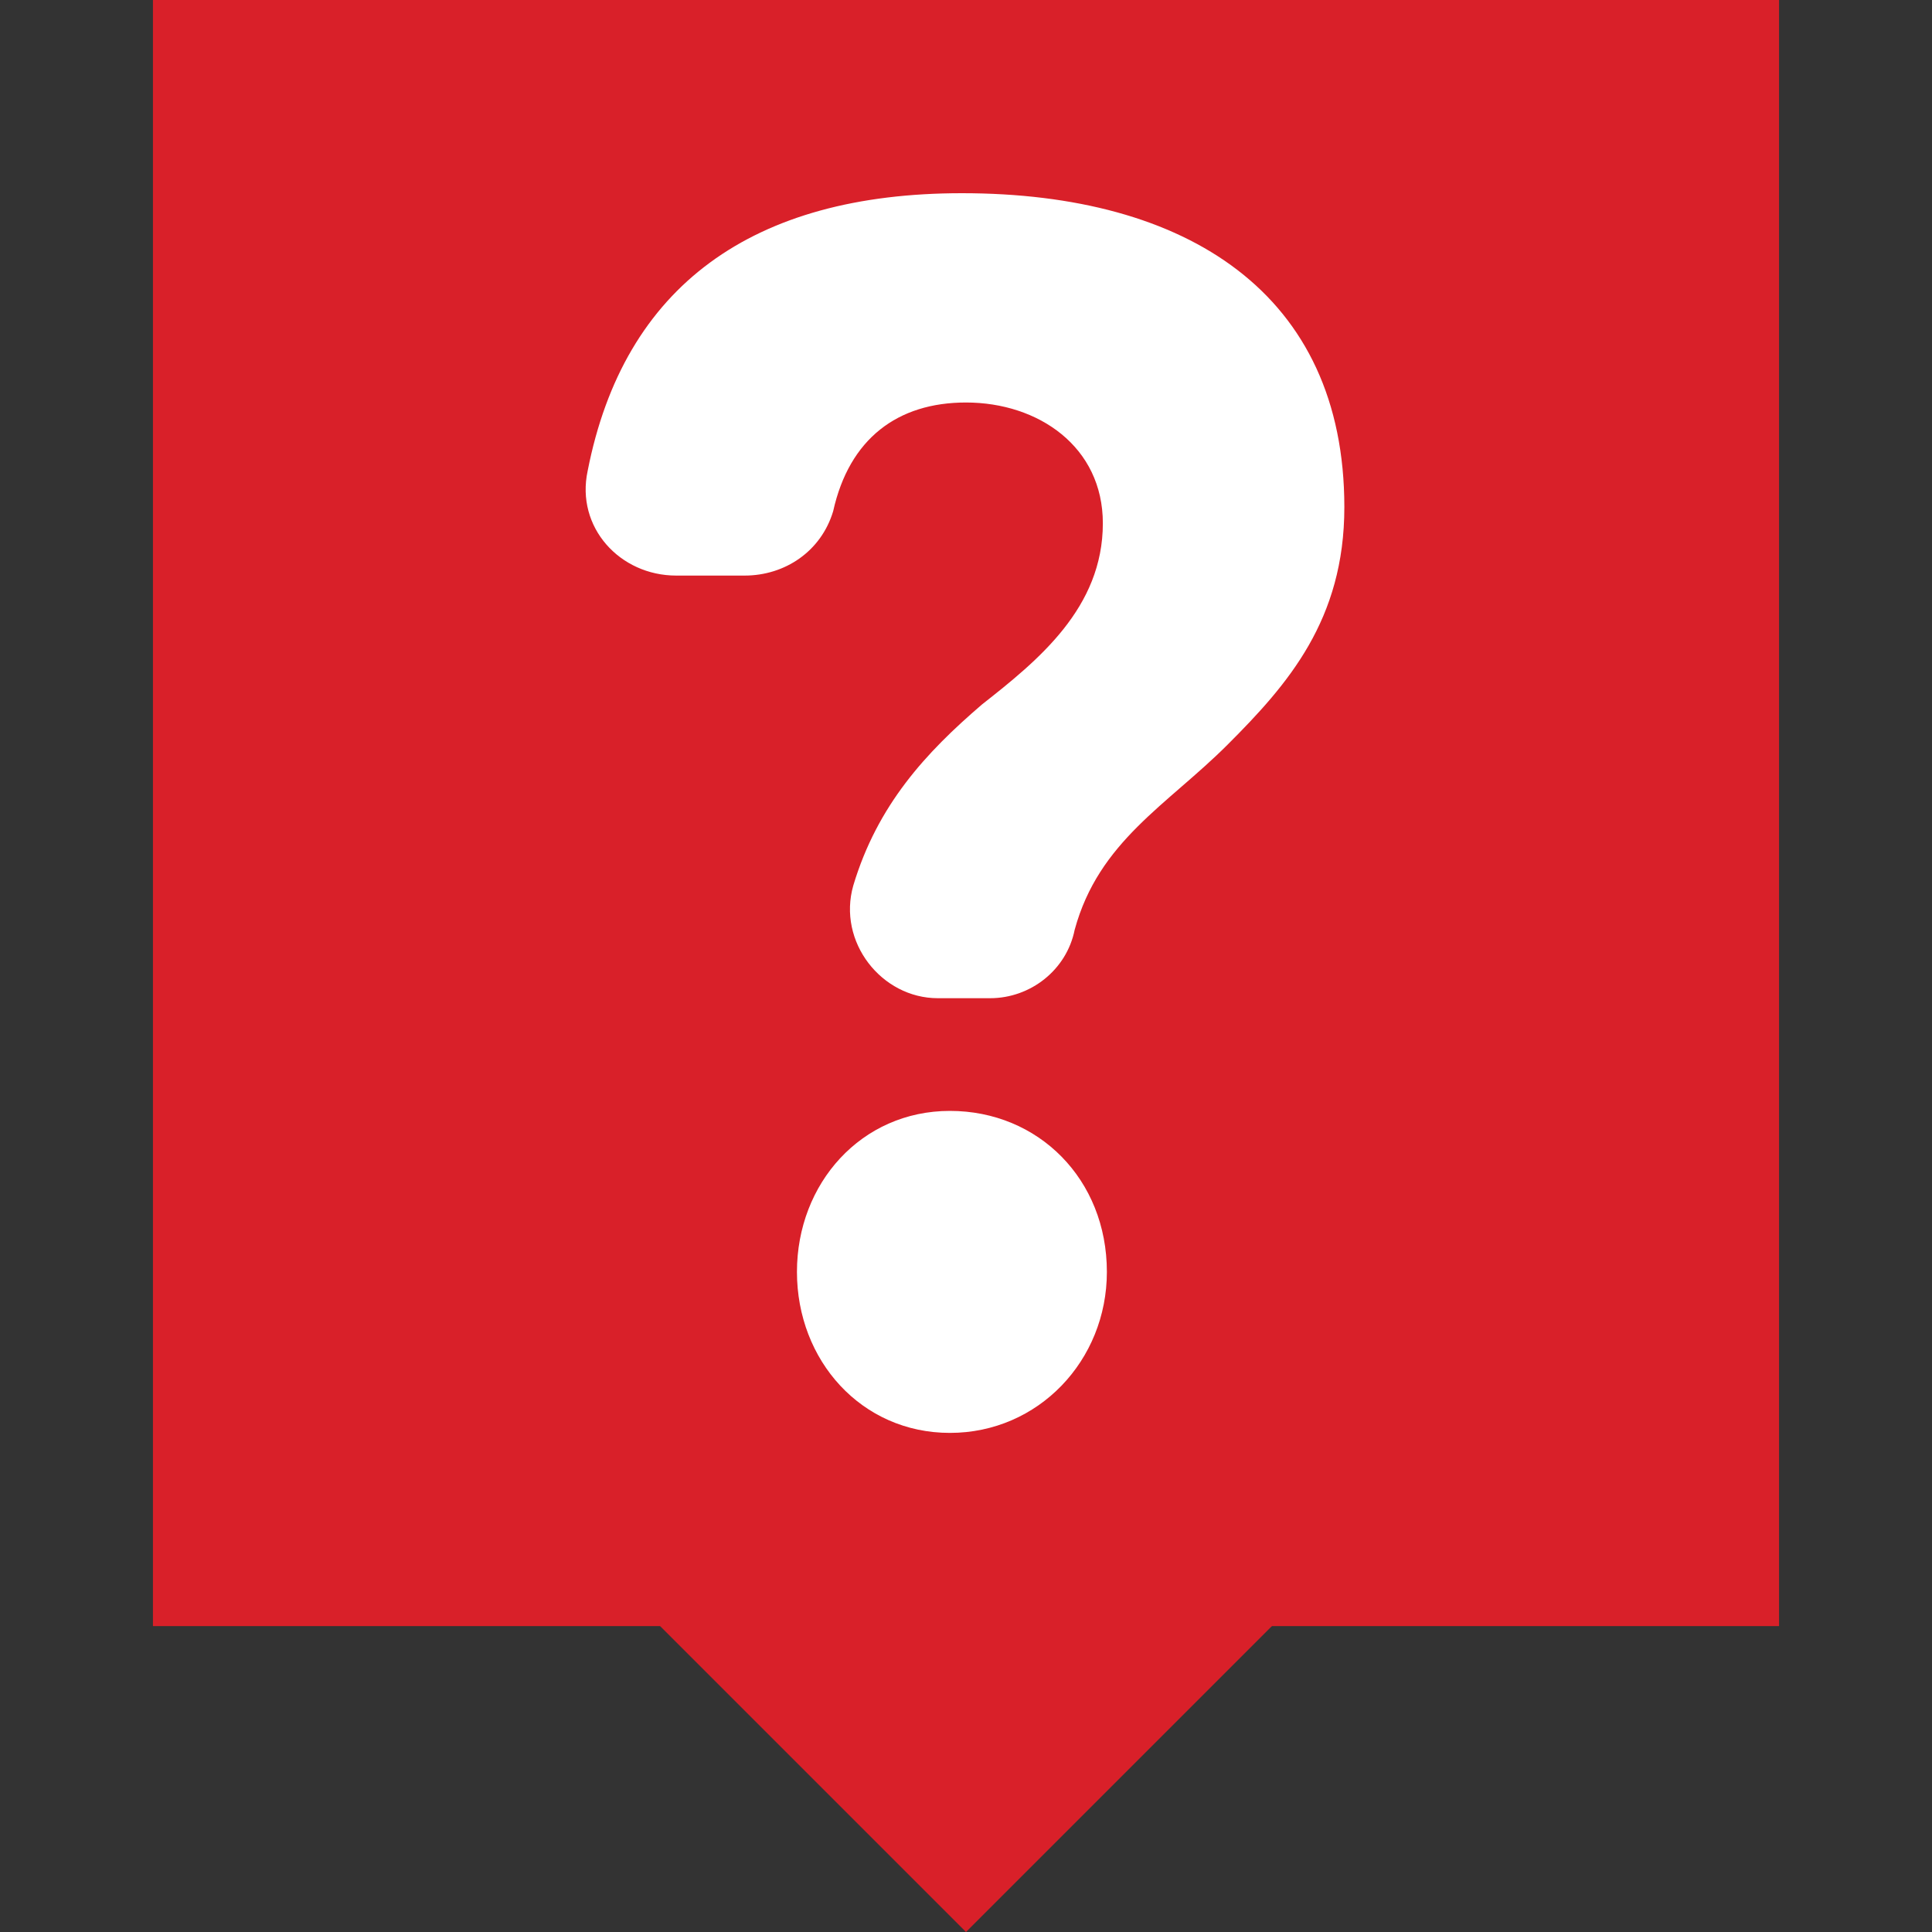
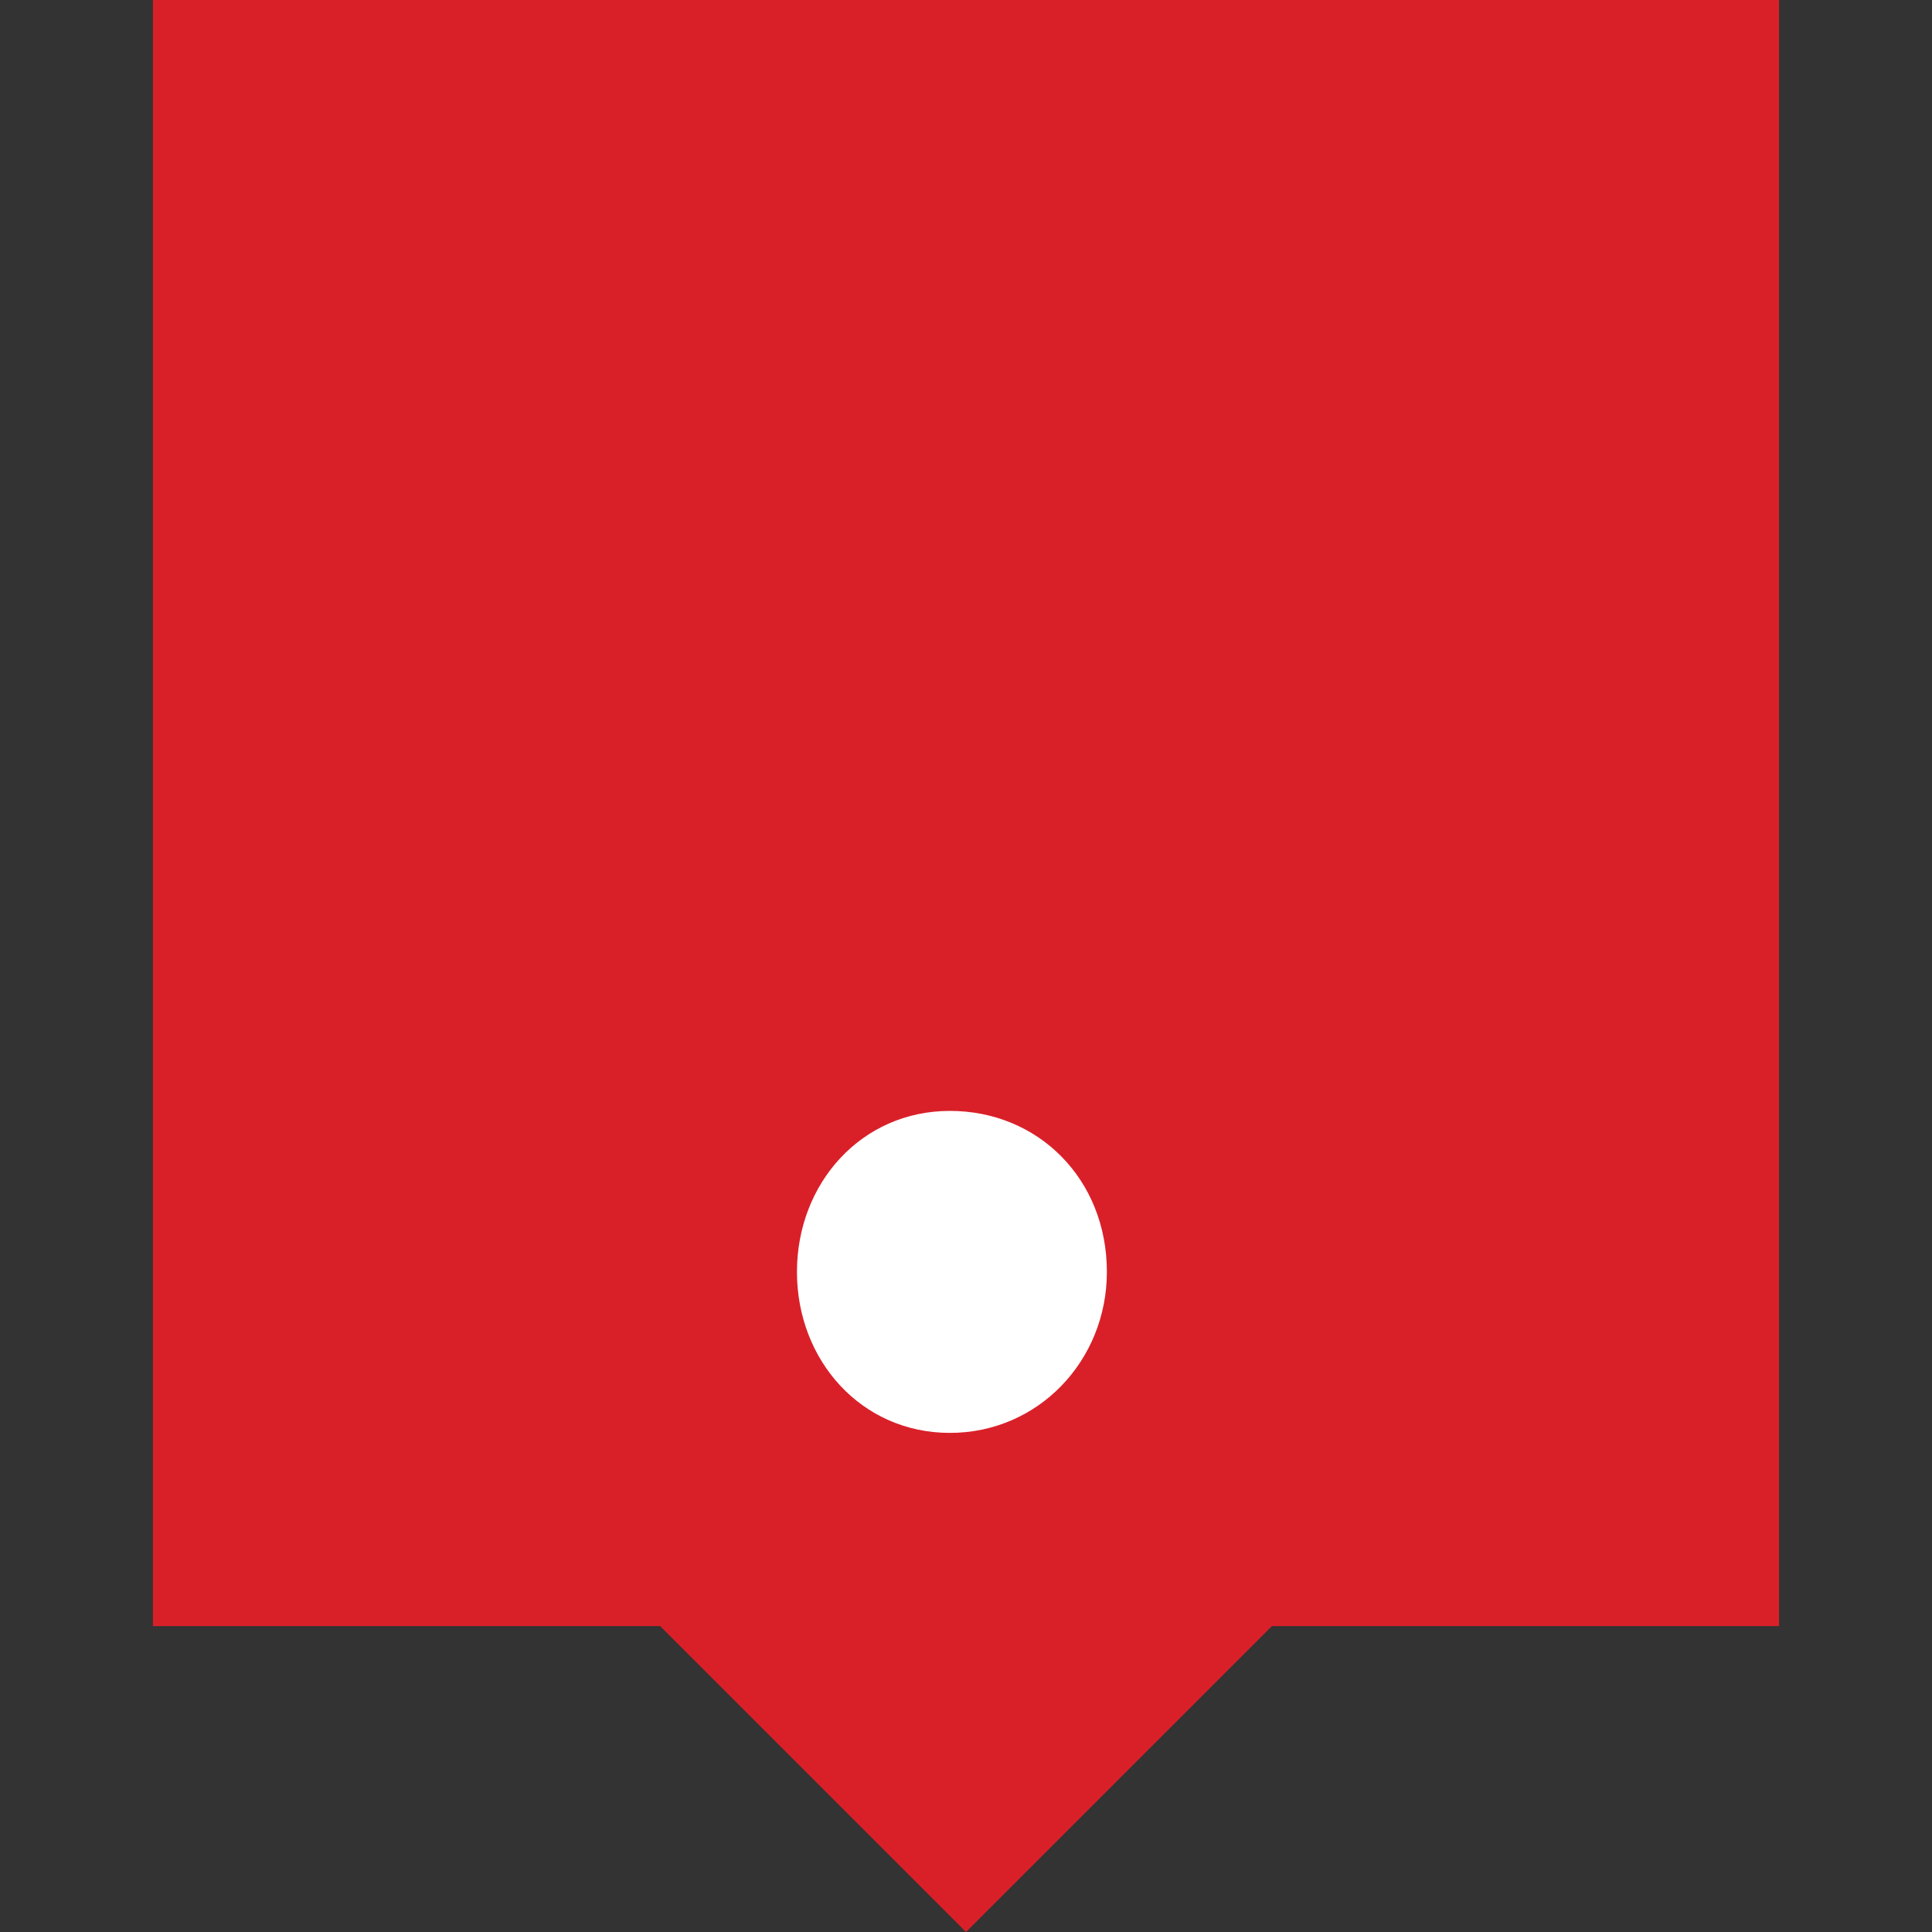
<svg xmlns="http://www.w3.org/2000/svg" version="1.1" id="Ebene_1" x="0px" y="0px" width="48px" height="48px" viewBox="0 0 48 48" style="enable-background:new 0 0 48 48;" xml:space="preserve">
  <rect x="0" y="0" width="48" height="48" fill="#333333" stroke="none" />
  <style type="text/css">
	.st0{fill:#005D0A;}
	.st1{fill:#FFFFFF;}
	.st2{fill:#D92029;}
	.st3{fill-rule:evenodd;clip-rule:evenodd;fill:#FFFFFF;}
	.st4{opacity:0.5;}
</style>
  <g>
    <path class="st1" d="M32.9,12.8l1.2,0.5l0.4-0.8L24.1,7.9l-10.4,4.6l0.4,0.8l1.2-0.5v10.5h-1.8v0.9h1.8H19h10.2h3.7h1.8v-0.9h-1.8   V12.8z M20,23.3v-6.5h8.3v6.5H20z M29.2,23.3v-7.4H19v7.4h-2.8V12.4l7.9-3.5l7.9,3.5v10.9H29.2z" />
    <polygon class="st1" points="19,15 20,15 20,13.6 21.4,13.6 21.4,12.7 19,12.7  " />
    <polygon class="st1" points="22.7,15 23.7,15 23.7,13.6 25,13.6 25,12.7 22.7,12.7  " />
    <polygon class="st1" points="26.4,15 27.4,15 27.4,13.6 28.7,13.6 28.7,12.7 26.4,12.7  " />
    <polygon class="st1" points="24.1,6 12.8,11.1 13.2,12 24.1,7 35.1,12 35.4,11.1  " />
-     <rect x="20.9" y="17.8" class="st1" width="6.5" height="0.9" />
-     <rect x="20.9" y="19.6" class="st1" width="6.5" height="0.9" />
    <rect x="20.9" y="21.5" class="st1" width="6.5" height="0.9" />
  </g>
  <rect x="3.8" class="st2" width="40.4" height="40.4" />
  <polygon class="st2" points="24,48 20,44 16,40 24,40 32,40 28,44 " />
  <g>
    <path class="st1" d="M23.6,27.6c-2.2,0-3.8,1.8-3.8,4c0,2.2,1.6,4,3.8,4c2.2,0,3.9-1.8,3.9-4C27.5,29.3,25.8,27.6,23.6,27.6z" />
-     <path class="st1" d="M23.9,4.8c-5.2,0-8.4,2.3-9.3,6.9c-0.3,1.4,0.8,2.6,2.2,2.6h1.7c1,0,1.9-0.6,2.2-1.6c0.4-1.8,1.6-2.7,3.3-2.7   c1.8,0,3.4,1.1,3.4,3c0,2.1-1.6,3.4-3,4.5c-1.4,1.2-2.6,2.5-3.2,4.5c-0.4,1.4,0.7,2.8,2.1,2.8h1.3c1,0,1.9-0.7,2.1-1.7   c0.6-2.2,2.3-3.1,3.8-4.6c1.5-1.5,2.9-3.1,2.9-5.9C33.4,7.3,29.5,4.8,23.9,4.8z" />
  </g>
</svg>